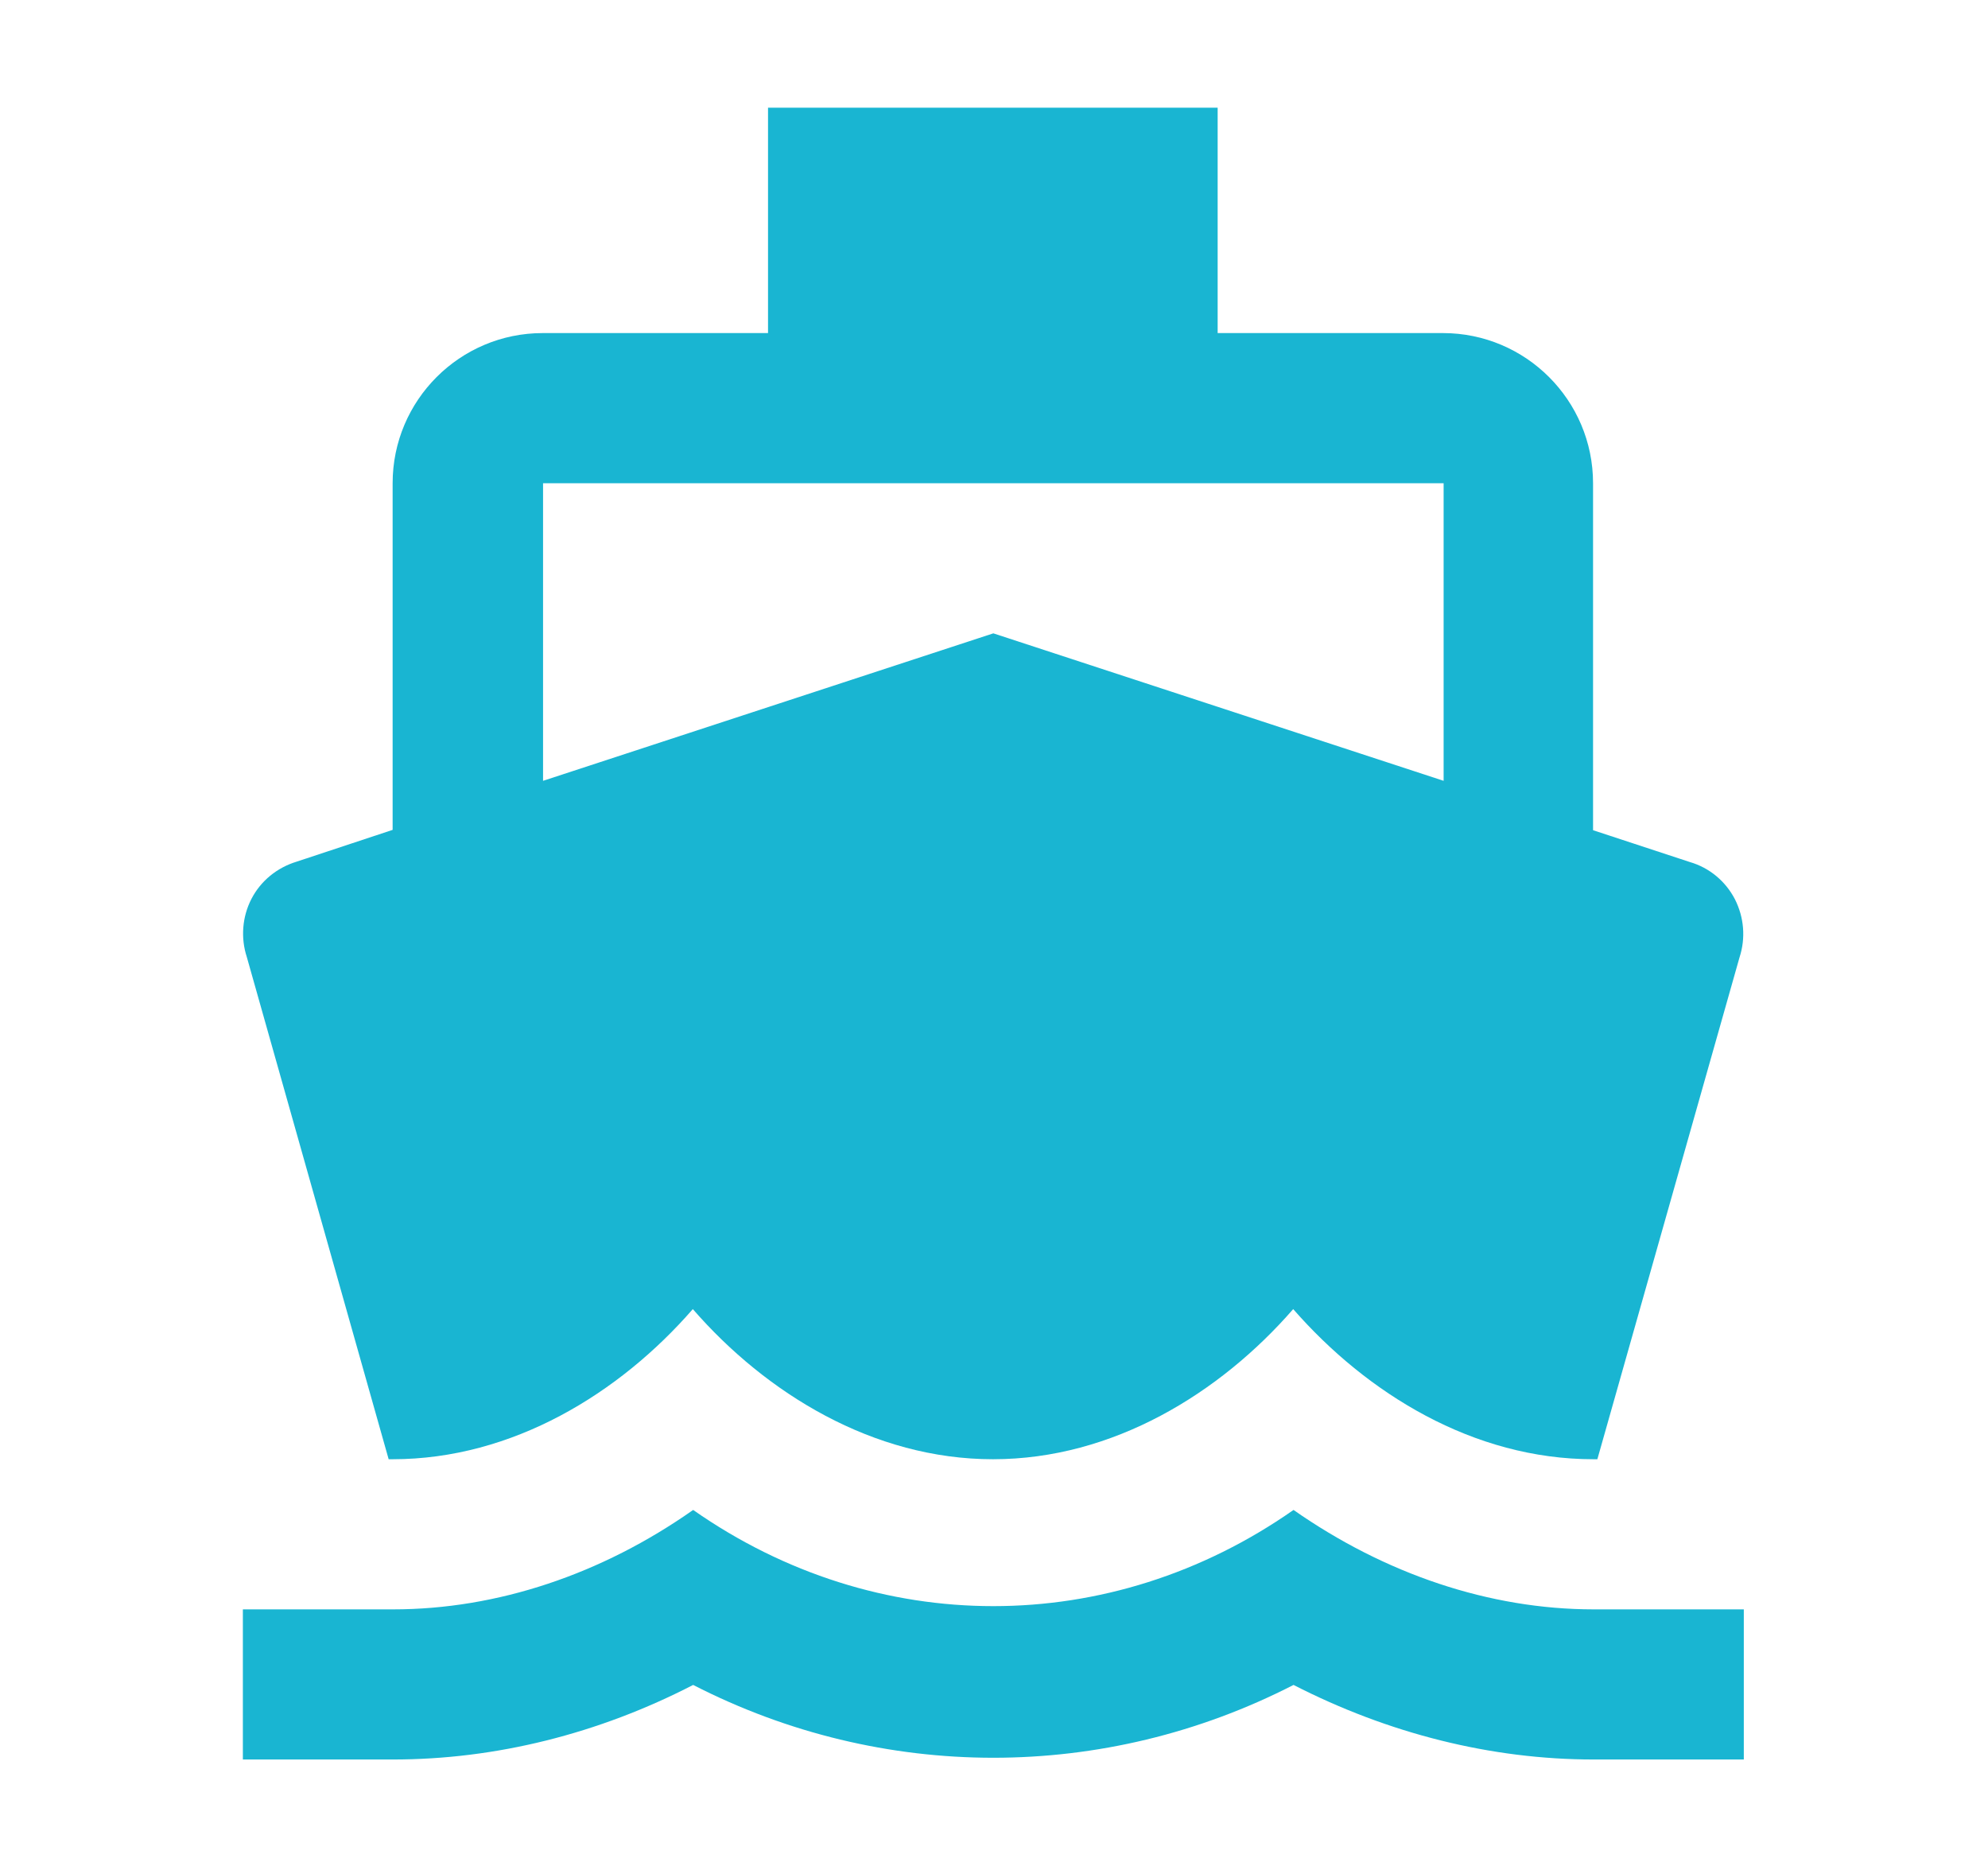
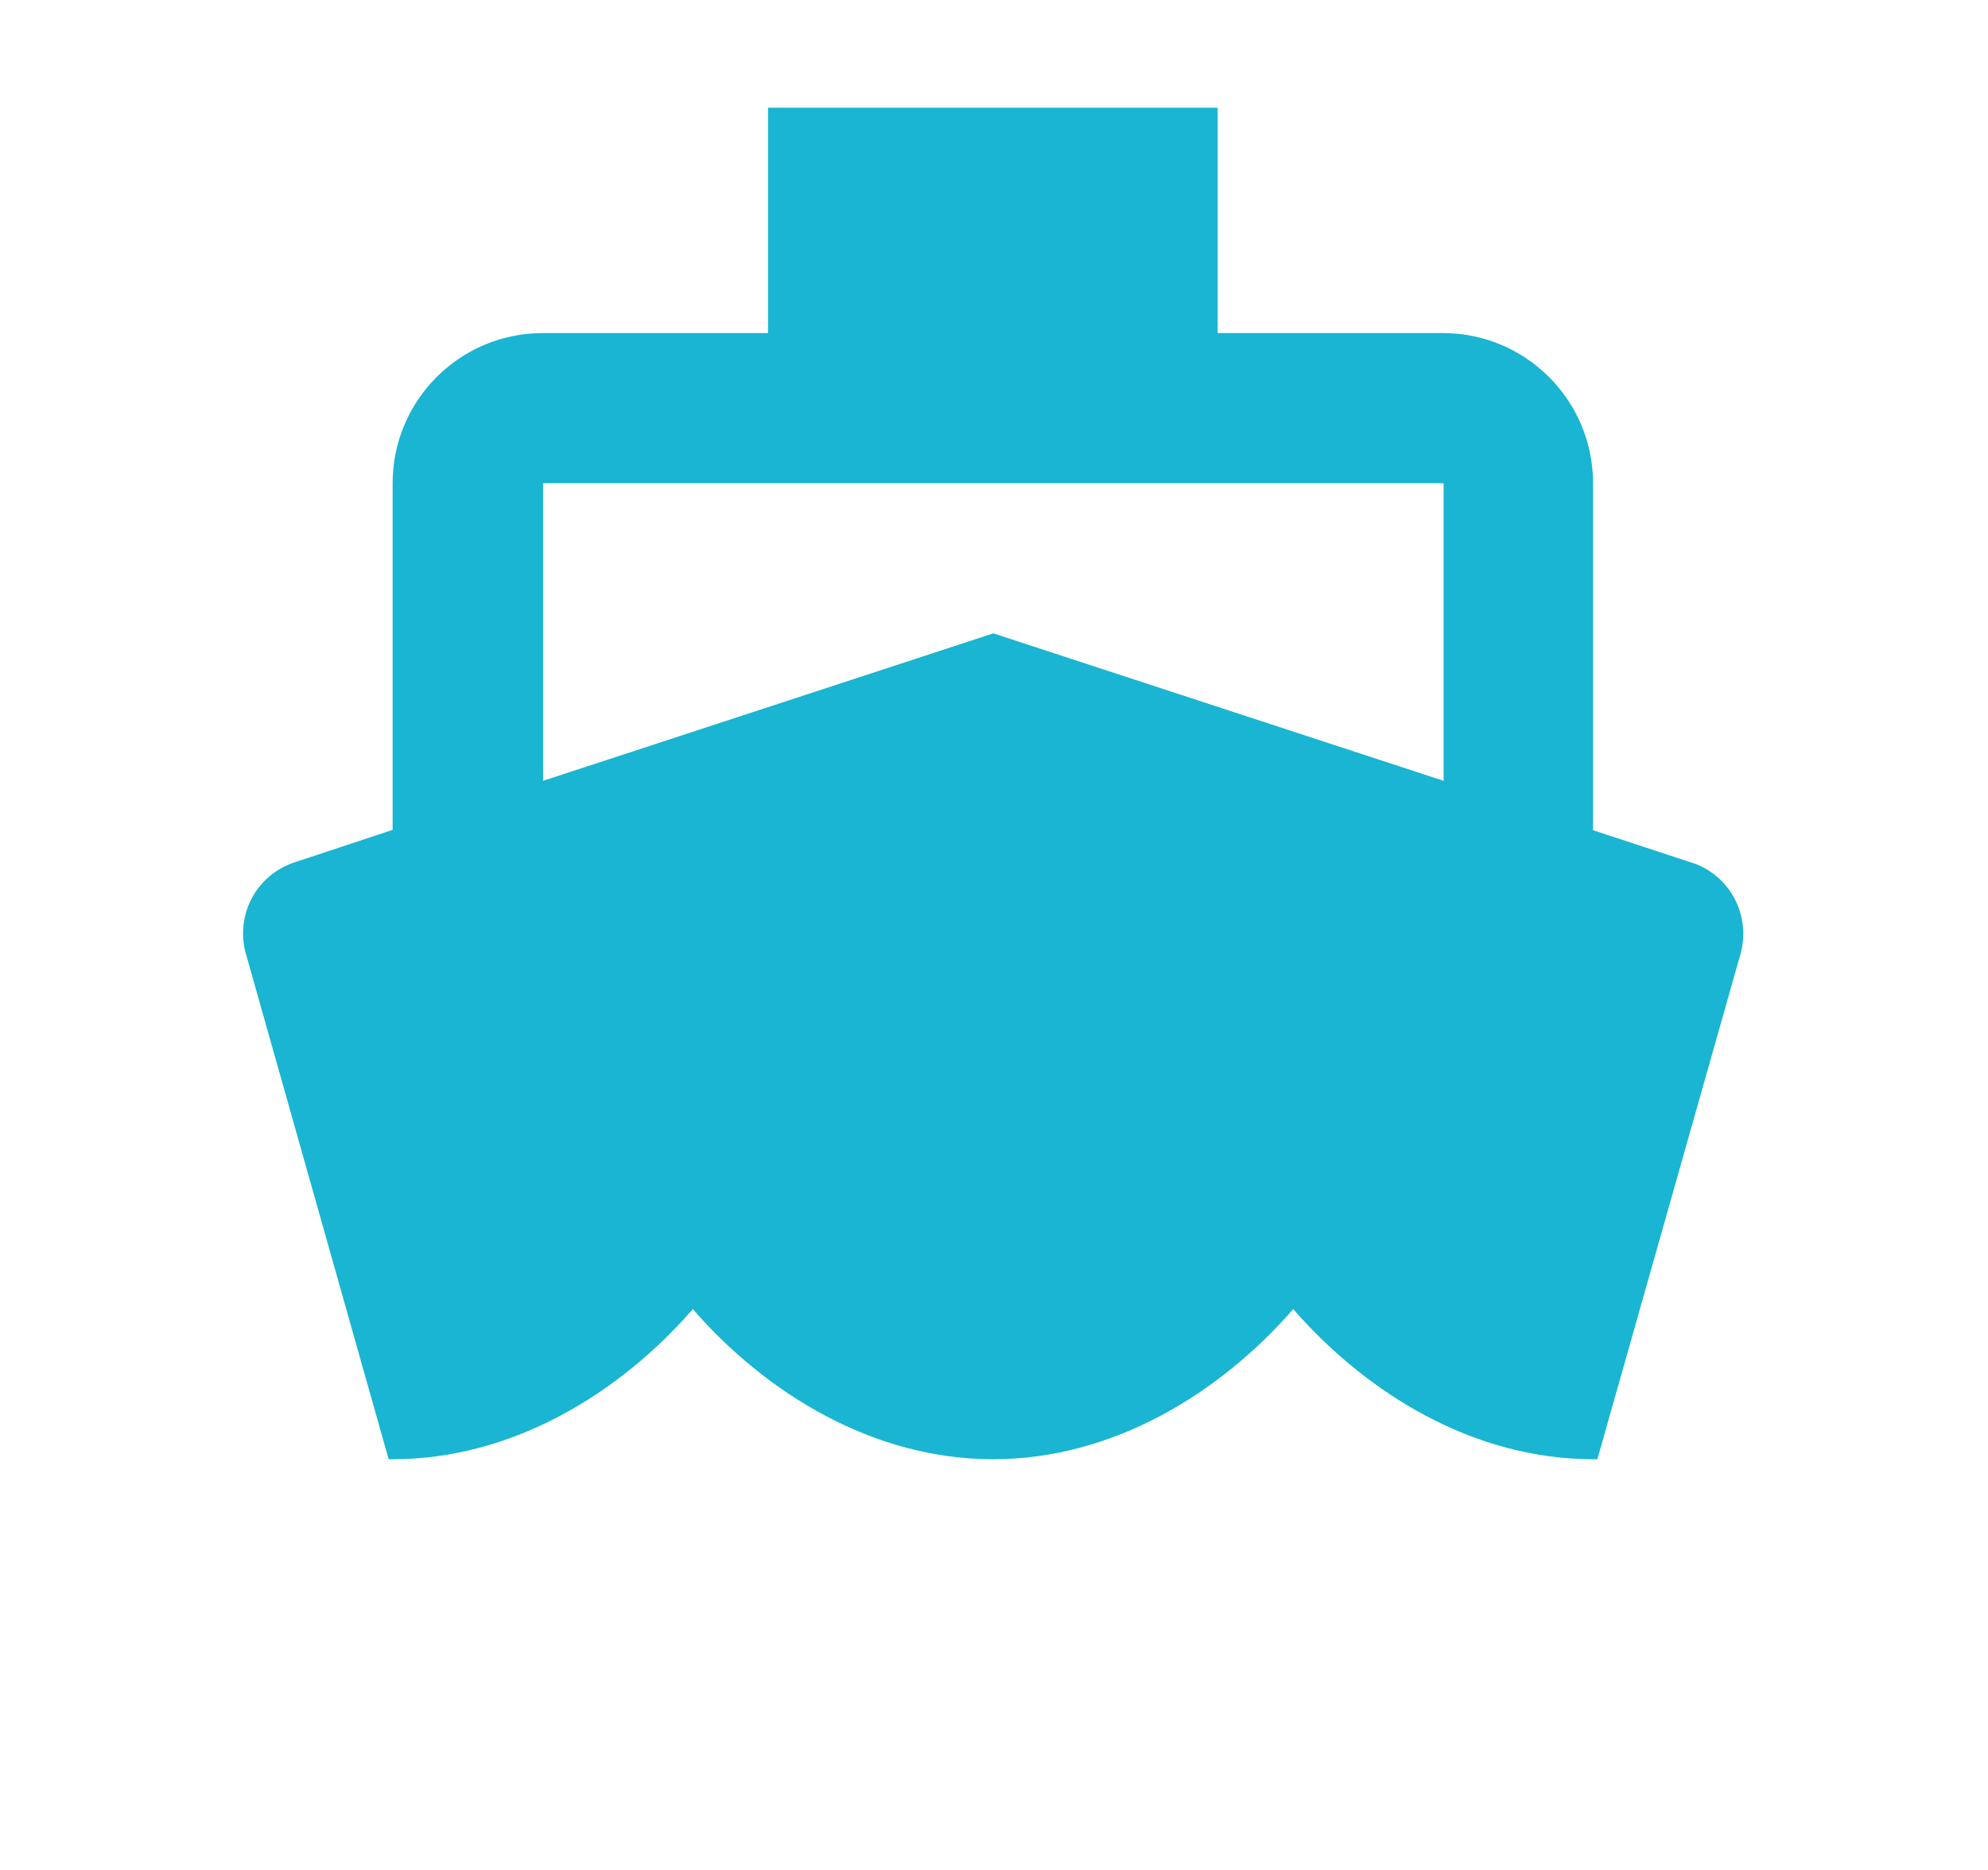
<svg xmlns="http://www.w3.org/2000/svg" version="1.1" id="Warstwa_1" x="0px" y="0px" width="600px" height="564.2px" viewBox="0 0 600 564.2" style="enable-background:new 0 0 600 564.2;" xml:space="preserve">
  <style type="text/css">
	.st0{fill:#19B5D2;}
</style>
  <path class="st0" d="M117.3,440.3h1.2c36.2,0,68.5-19.9,90.6-45.3c22.1,25.4,54.4,45.3,90.6,45.3c36.2,0,68.5-19.9,90.6-45.3  c22.2,25.4,54.3,45.3,90.6,45.3h1.2l42.9-151.4c1.9-5.8,1.4-12.1-1.4-17.6c-2.8-5.4-7.7-9.5-13.6-11.2l-29.2-9.6V145.8  c0-25-20.3-45.3-45.3-45.3h-68v-68H231.8v68h-68c-25,0-45.3,20.3-45.3,45.3v104.6L89.5,260c-5.9,1.8-10.8,5.8-13.6,11.2  c-2.8,5.4-3.3,11.8-1.4,17.6L117.3,440.3z M163.9,145.8h271.8v89.8l-135.9-44.5l-135.9,44.5V145.8z M163.9,145.8" />
-   <path class="st0" d="M390.4,455.6c-55.3,38.7-125.9,38.7-181.2,0c-27.6,19.4-59.1,30-90.6,30H73.3v45.3h45.3  c31.1,0,62.1-7.8,90.6-22.5c57.1,29.3,124.1,29.3,181.2,0c28.5,14.6,59.5,22.5,90.6,22.5h45.3v-45.3H481  C449.5,485.6,418,474.9,390.4,455.6L390.4,455.6z M390.4,455.6" />
</svg>